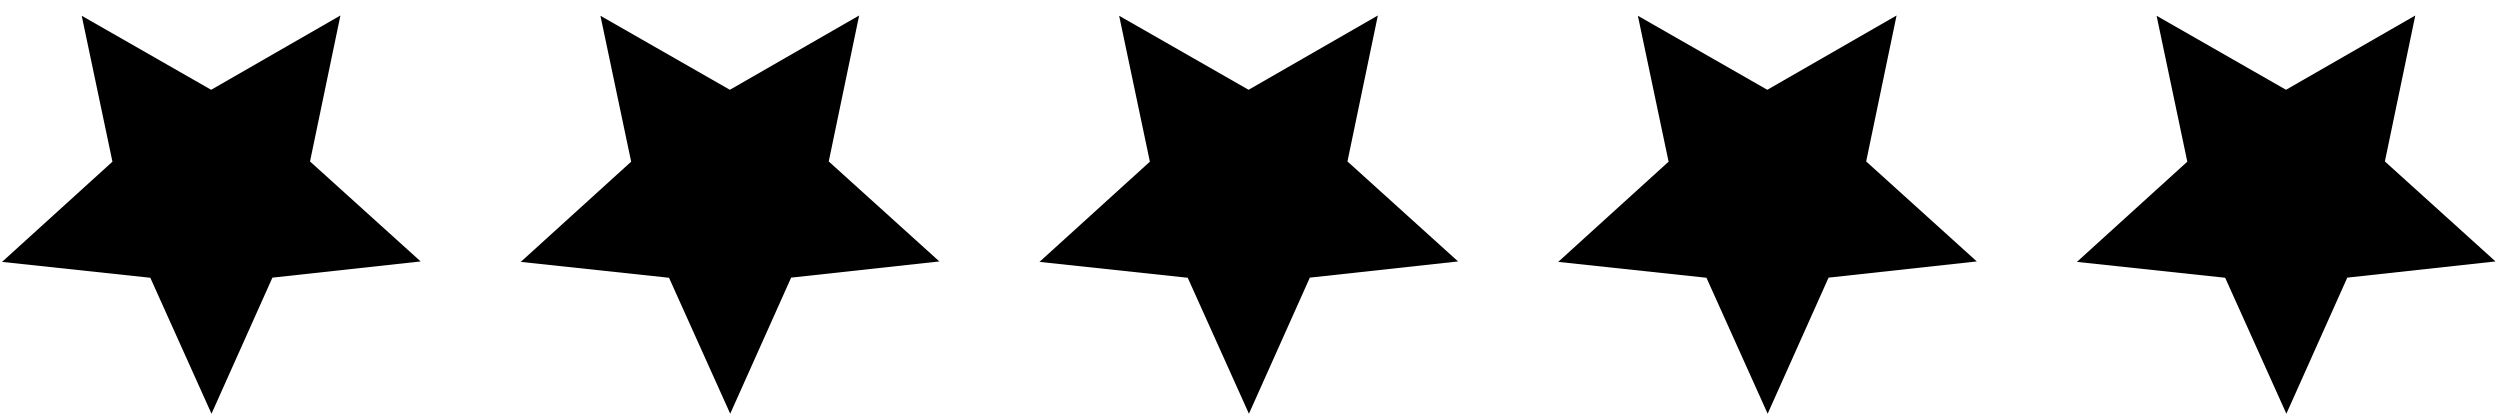
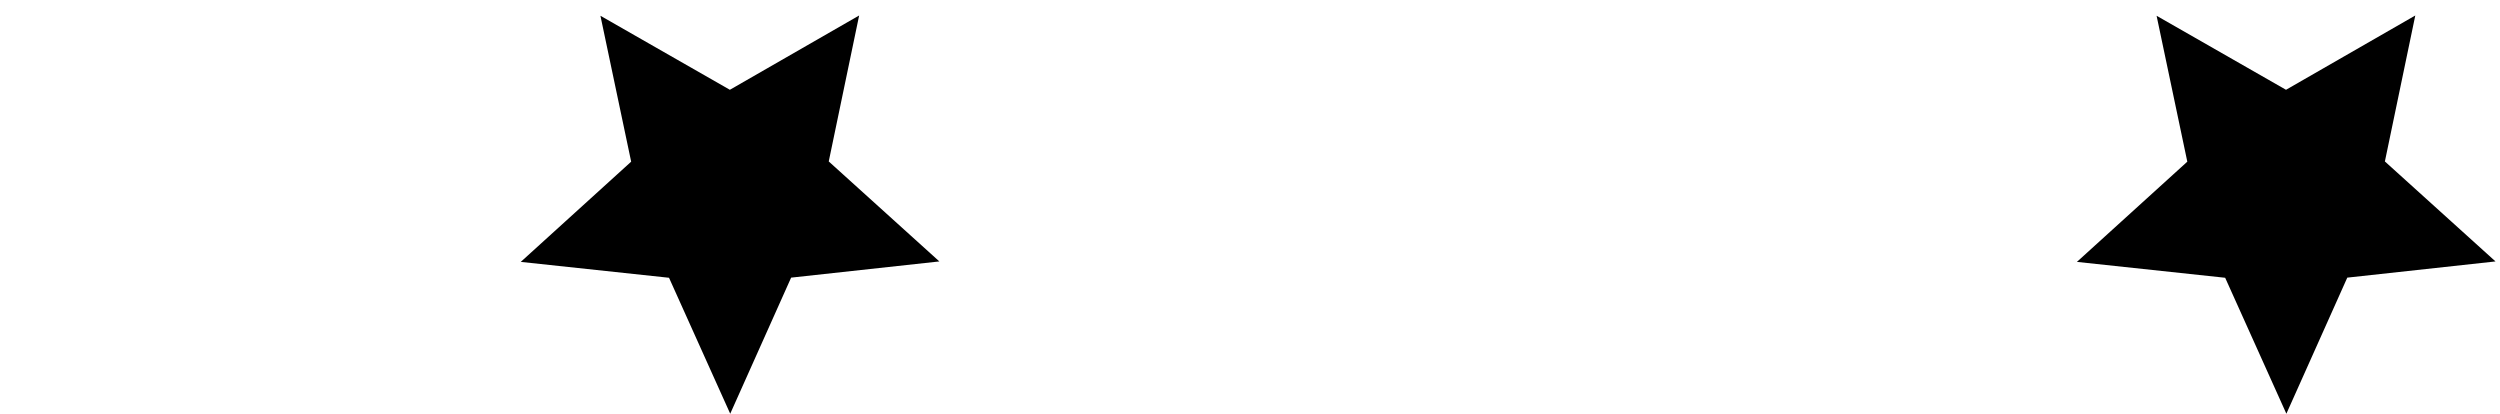
<svg xmlns="http://www.w3.org/2000/svg" width="284" height="47" viewBox="0 0 284 47" fill="none">
-   <path d="M9.283 1.791L23.987 10.2L38.672 1.759L35.218 18.341L47.785 29.699L30.946 31.539L24.027 47L17.075 31.554L0.232 29.751L12.774 18.366L9.283 1.791Z" fill="black" />
  <path d="M68.209 1.791L82.913 10.2L97.599 1.759L94.145 18.341L106.711 29.699L89.872 31.539L82.953 47L76.001 31.554L59.158 29.751L71.7 18.366L68.209 1.791Z" fill="black" />
-   <path d="M127.135 1.791L141.839 10.2L156.525 1.759L153.071 18.341L165.637 29.699L148.798 31.539L141.879 47L134.927 31.554L118.084 29.751L130.626 18.366L127.135 1.791Z" fill="black" />
-   <path d="M186.062 1.791L200.765 10.2L215.451 1.759L211.997 18.341L224.563 29.699L207.725 31.539L200.806 47L193.853 31.554L177.01 29.751L189.552 18.366L186.062 1.791Z" fill="black" />
  <path d="M244.988 1.791L259.691 10.2L274.377 1.759L270.923 18.341L283.489 29.699L266.651 31.539L259.732 47L252.779 31.554L235.936 29.751L248.478 18.366L244.988 1.791Z" fill="black" />
</svg>